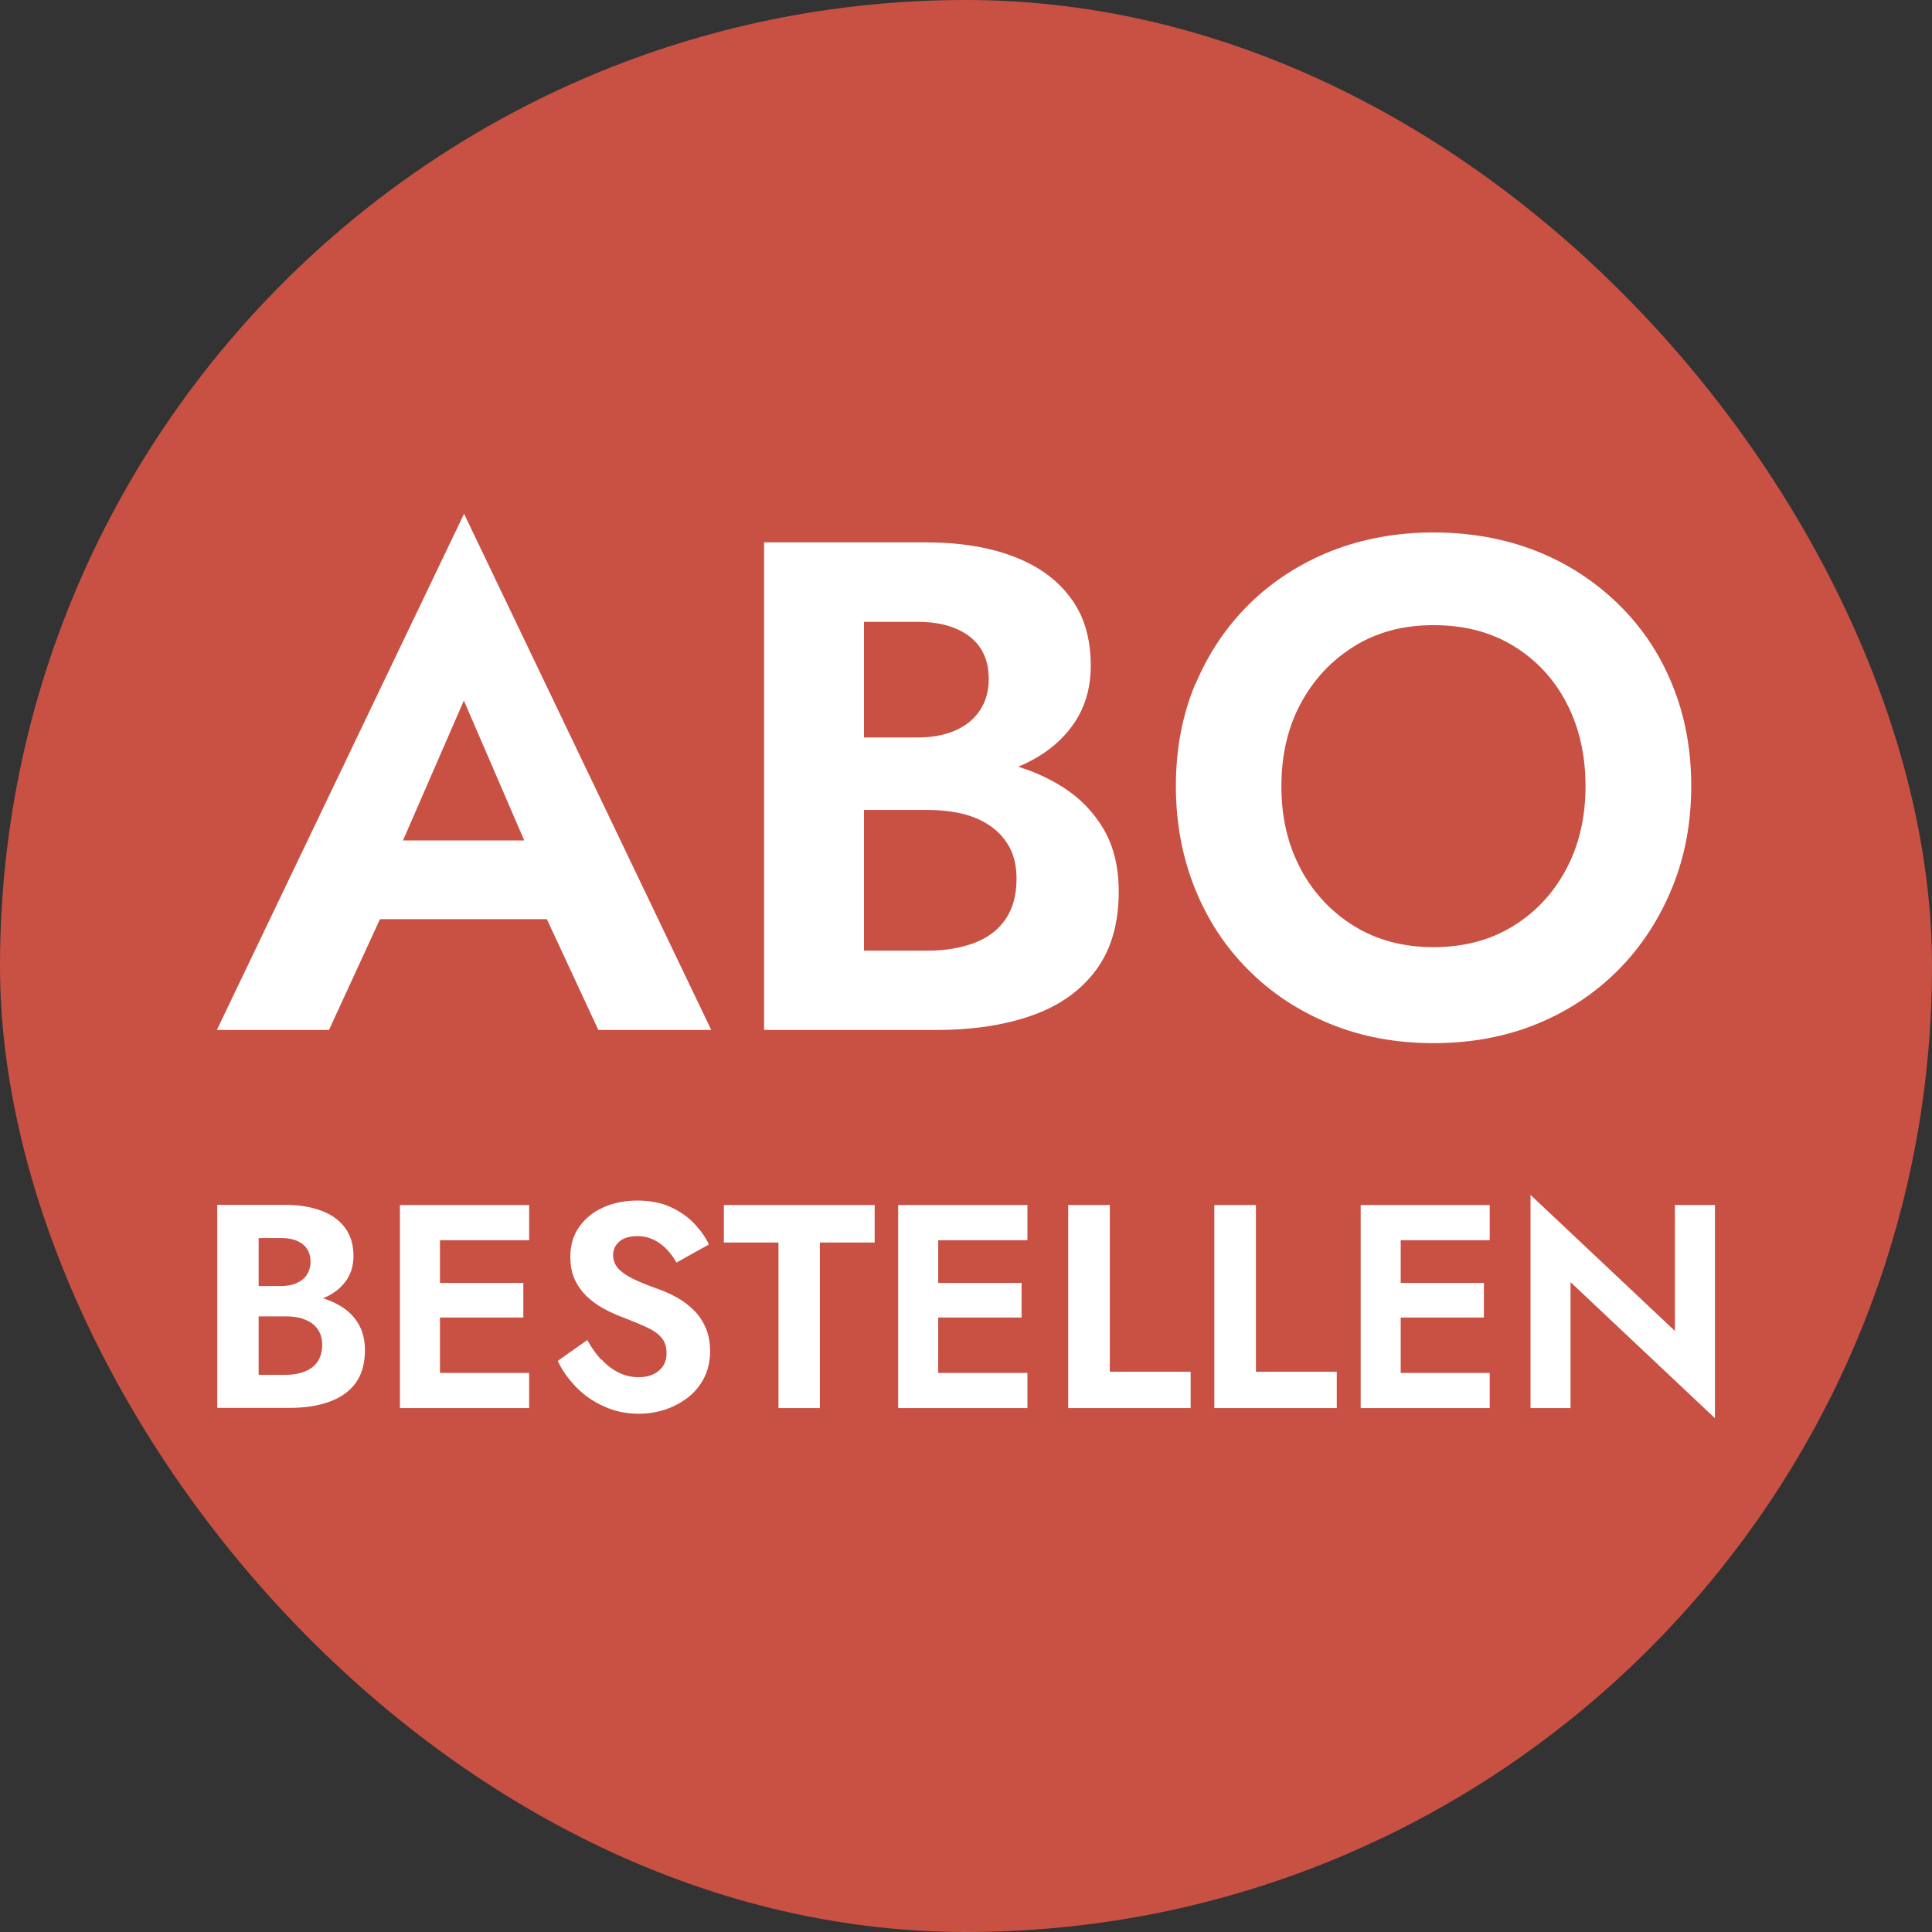
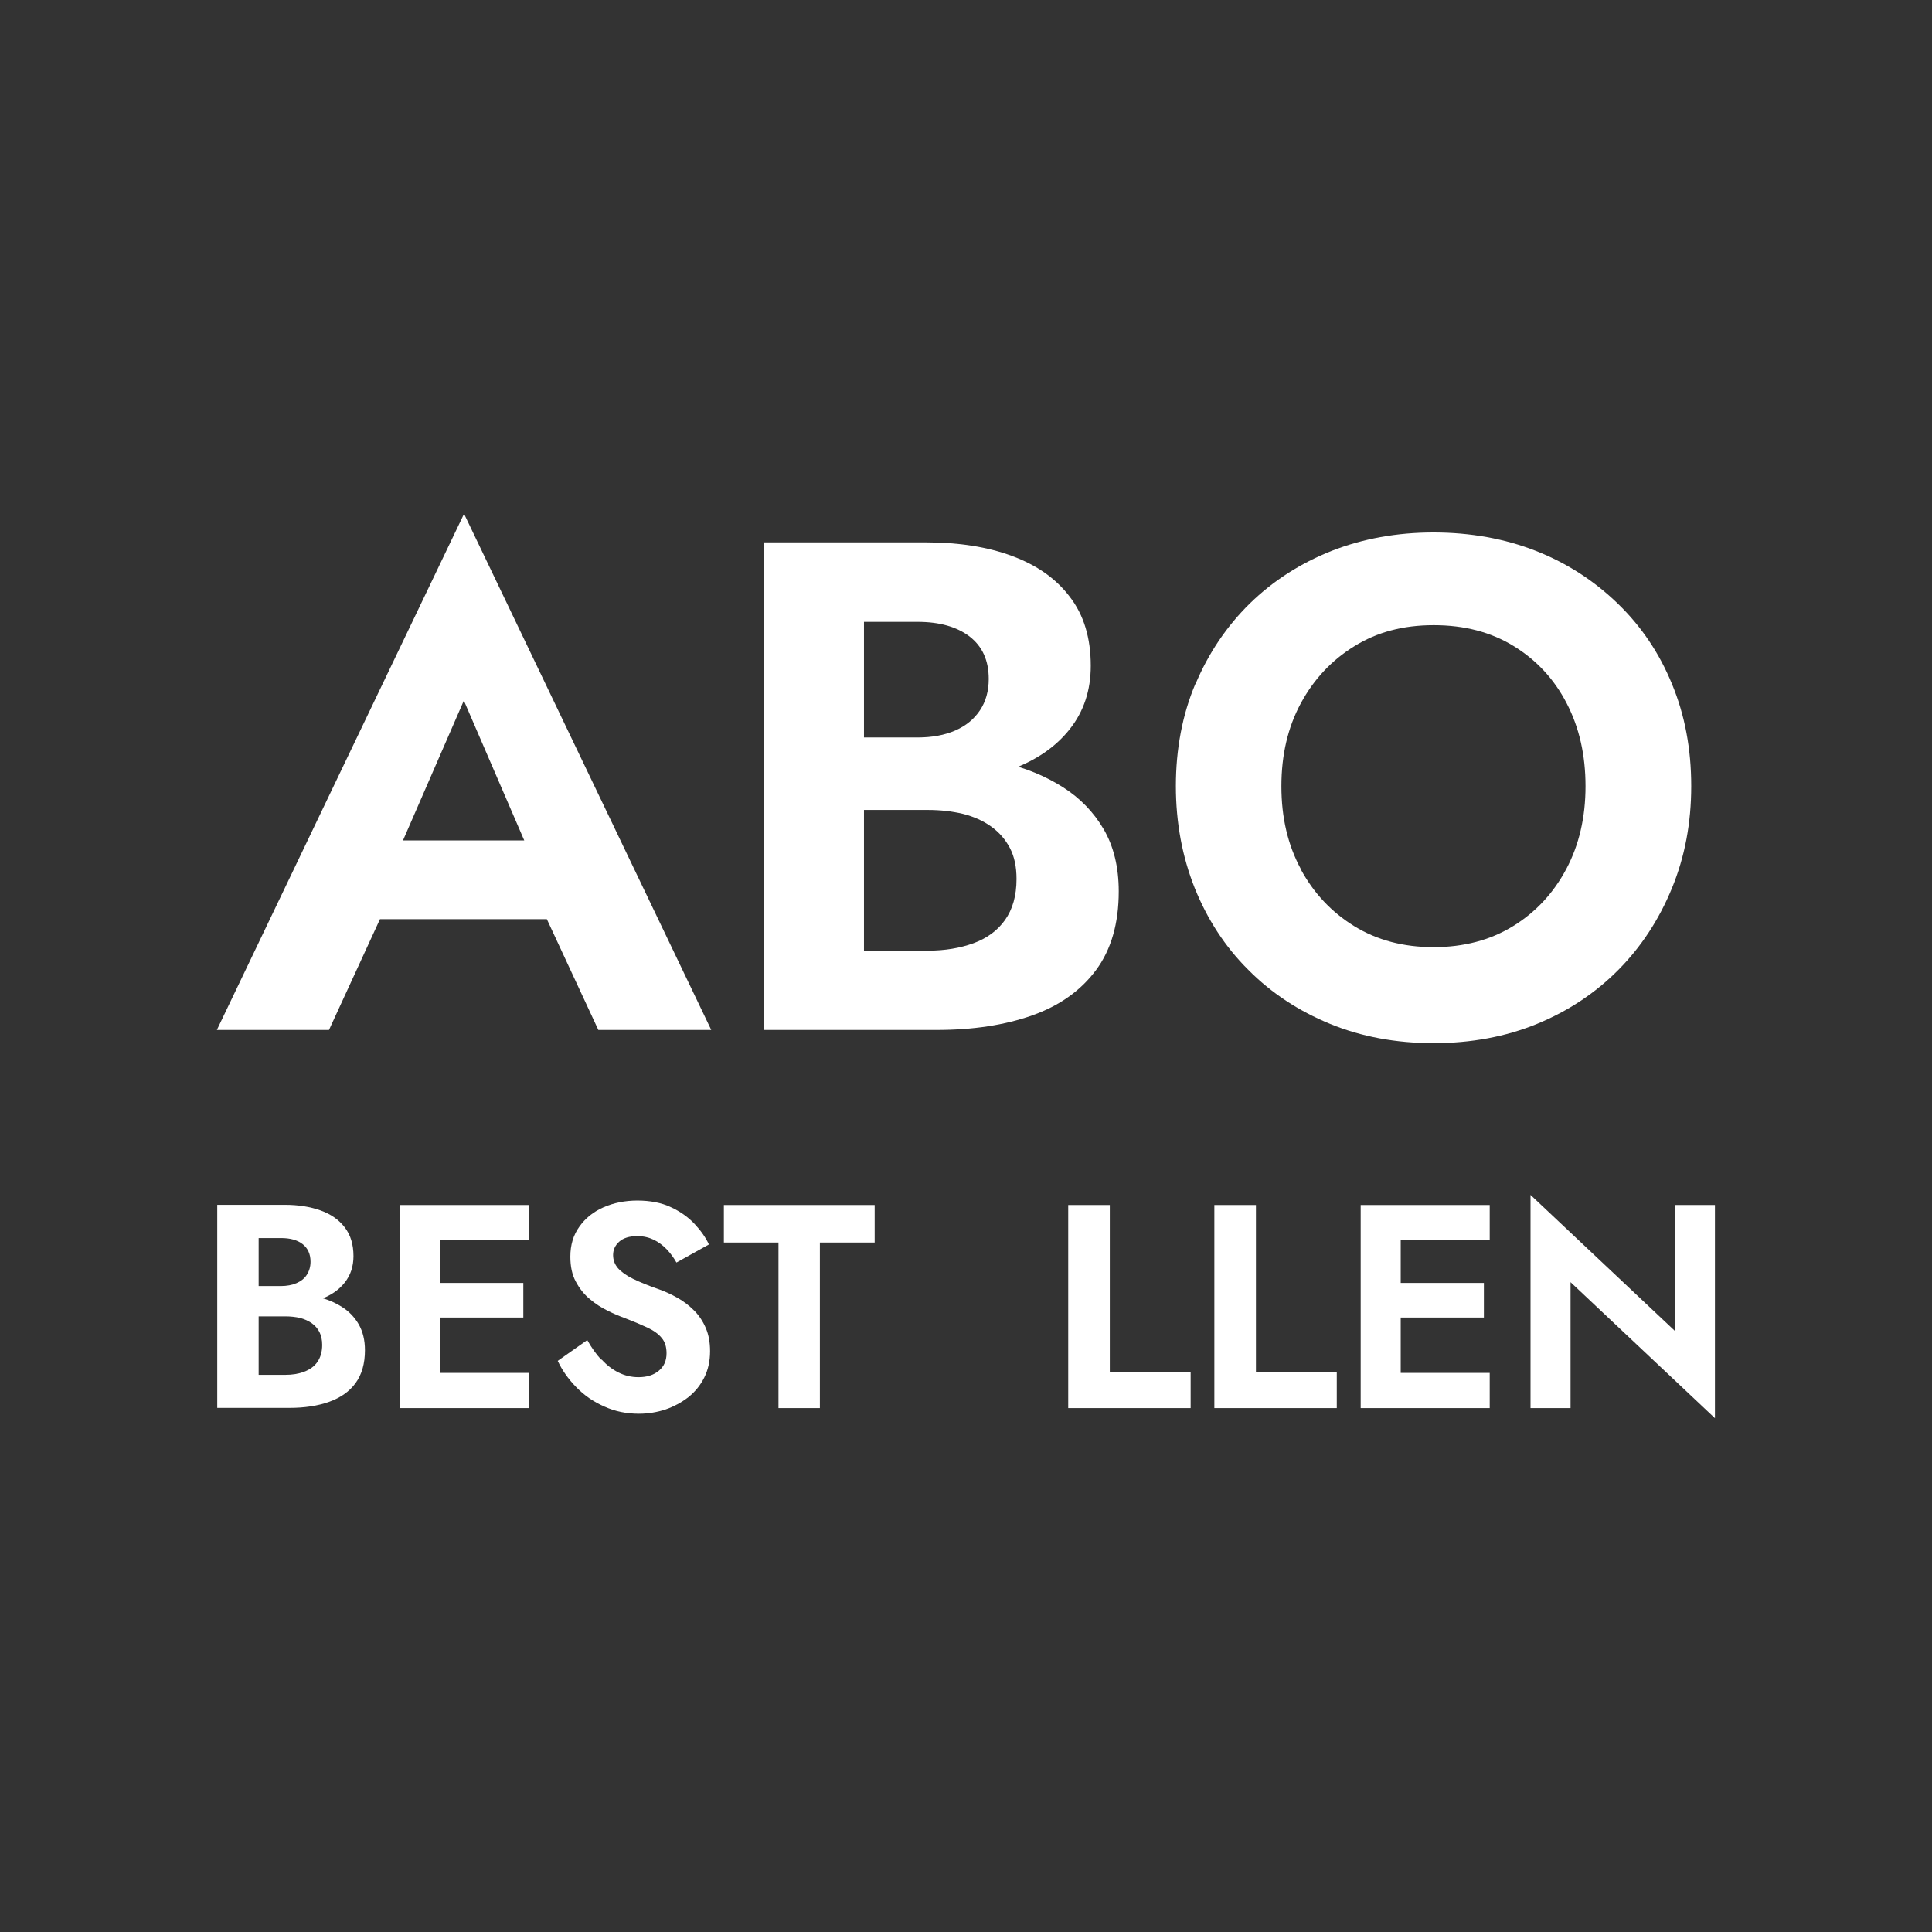
<svg xmlns="http://www.w3.org/2000/svg" id="Ebene_1" viewBox="0 0 99.42 99.42">
  <rect x="0" y="0" width="99.42" height="99.42" fill="#333333" stroke="none" />
  <defs>
    <style>.cls-1{fill:#c85144;}.cls-2{fill:#fff;}</style>
  </defs>
-   <rect class="cls-1" x="0" y="0" width="99.42" height="99.42" rx="49.71" ry="49.71" />
  <path class="cls-2" d="M20.12,44.68l.11,1.15-3.3,7.17h-5.77l12.72-26.56,12.72,26.56h-5.81l-3.23-6.95.07-1.29-3.76-8.71-3.76,8.64ZM17.94,43.25h12.04l.61,4.05h-13.26l.61-4.05Z" />
  <path class="cls-2" d="M43.17,37.95h4.05c.74,0,1.39-.12,1.94-.36s.97-.59,1.27-1.04c.3-.45.45-.99.45-1.61,0-.96-.33-1.68-.99-2.19-.66-.5-1.55-.75-2.67-.75h-2.76v16.92h3.3c.86,0,1.64-.13,2.33-.38.69-.25,1.24-.65,1.63-1.2.39-.55.59-1.25.59-2.11,0-.62-.11-1.15-.34-1.59-.23-.44-.55-.81-.97-1.11-.42-.3-.9-.51-1.45-.65-.55-.13-1.15-.2-1.79-.2h-4.59v-2.8h5.05c1.22,0,2.38.13,3.49.39,1.11.26,2.11.68,2.99,1.24.88.56,1.58,1.28,2.1,2.17.51.88.77,1.95.77,3.19,0,1.65-.39,3-1.17,4.05s-1.87,1.83-3.28,2.33c-1.41.5-3.05.75-4.91.75h-8.89v-25.09h8.35c1.67,0,3.14.23,4.41.7,1.27.47,2.26,1.16,2.97,2.1.72.93,1.08,2.11,1.08,3.55,0,1.27-.36,2.35-1.08,3.26-.72.91-1.71,1.59-2.97,2.06-1.27.47-2.74.7-4.41.7h-4.52v-2.33Z" />
  <path class="cls-2" d="M61.52,35.2c.67-1.59,1.6-2.97,2.79-4.14,1.2-1.17,2.6-2.07,4.21-2.71,1.61-.63,3.36-.95,5.25-.95s3.67.32,5.27.95c1.6.63,3,1.54,4.21,2.71,1.21,1.17,2.14,2.55,2.79,4.14.66,1.59.99,3.34.99,5.25s-.33,3.64-.99,5.25-1.58,3.02-2.76,4.21-2.58,2.12-4.19,2.78c-1.61.66-3.39.99-5.32.99s-3.71-.33-5.32-.99c-1.61-.66-3.02-1.58-4.21-2.78-1.2-1.19-2.11-2.6-2.76-4.21-.64-1.61-.97-3.36-.97-5.25s.33-3.66,1-5.25ZM66.93,44.72c.67,1.24,1.59,2.22,2.76,2.94,1.17.72,2.53,1.08,4.08,1.08s2.92-.36,4.09-1.08,2.08-1.7,2.74-2.94c.66-1.24.99-2.66.99-4.26s-.32-3.02-.97-4.27c-.64-1.24-1.55-2.22-2.72-2.94-1.17-.72-2.54-1.08-4.12-1.08s-2.92.36-4.08,1.08c-1.17.72-2.09,1.7-2.76,2.94-.67,1.24-1,2.66-1,4.27s.33,3.02,1,4.26Z" />
  <path class="cls-2" d="M12.76,66.18h1.69c.31,0,.58-.05.81-.15.23-.1.41-.24.53-.43.12-.19.19-.41.19-.67,0-.4-.14-.7-.41-.91-.27-.21-.64-.31-1.11-.31h-1.15v7.04h1.37c.36,0,.68-.05.97-.16s.52-.27.68-.5c.16-.23.25-.52.25-.88,0-.26-.05-.48-.14-.66-.09-.18-.23-.34-.4-.46-.17-.12-.38-.21-.6-.27-.23-.05-.48-.08-.75-.08h-1.91v-1.16h2.1c.51,0,.99.06,1.46.16s.88.28,1.25.51c.37.23.66.54.87.9.21.37.32.81.32,1.33,0,.69-.16,1.25-.48,1.69-.32.44-.78.76-1.37.97-.59.21-1.27.31-2.05.31h-3.7v-10.45h3.48c.7,0,1.31.1,1.84.29.53.19.94.48,1.24.87s.45.88.45,1.48c0,.53-.15.98-.45,1.36-.3.38-.71.66-1.24.86-.53.19-1.14.29-1.84.29h-1.88v-.97Z" />
  <path class="cls-2" d="M22.64,62.01v10.45h-2.06v-10.45h2.06ZM21.96,62.01h5.27v1.81h-5.27v-1.81ZM21.96,66.02h4.97v1.78h-4.97v-1.78ZM21.96,70.65h5.27v1.81h-5.27v-1.81Z" />
  <path class="cls-2" d="M30.96,69.96c.26.29.55.51.87.67s.66.24,1.03.24c.43,0,.78-.11,1.04-.33.27-.22.4-.52.4-.9,0-.33-.08-.59-.25-.79-.16-.2-.41-.38-.73-.53s-.72-.32-1.19-.5c-.25-.09-.54-.21-.86-.37s-.63-.35-.92-.6c-.29-.24-.53-.54-.72-.9-.19-.35-.28-.78-.28-1.28,0-.6.15-1.11.46-1.54.3-.43.72-.77,1.24-1,.52-.23,1.11-.35,1.75-.35s1.24.11,1.72.34c.48.22.89.51,1.21.85s.58.7.75,1.07l-1.67.93c-.14-.25-.31-.48-.5-.68-.19-.2-.42-.37-.66-.49-.25-.12-.53-.19-.85-.19-.42,0-.73.1-.94.29s-.31.42-.31.68.08.48.25.68c.17.19.43.38.78.55.35.17.79.35,1.31.53.34.12.66.27.98.45s.6.4.85.65c.25.25.45.55.6.9s.22.74.22,1.19c0,.51-.1.96-.3,1.36-.2.4-.47.73-.82,1.01-.35.27-.74.48-1.17.63-.43.14-.89.22-1.37.22-.64,0-1.23-.12-1.78-.37-.55-.24-1.03-.57-1.44-.99s-.73-.87-.96-1.36l1.52-1.07c.22.39.46.73.72,1.01Z" />
  <path class="cls-2" d="M37.25,62.01h7.76v1.93h-2.82v8.52h-2.13v-8.52h-2.81v-1.93Z" />
-   <path class="cls-2" d="M48.28,62.01v10.45h-2.06v-10.45h2.06ZM47.6,62.01h5.27v1.81h-5.27v-1.81ZM47.6,66.02h4.97v1.78h-4.97v-1.78ZM47.6,70.65h5.27v1.81h-5.27v-1.81Z" />
  <path class="cls-2" d="M57.11,62.01v8.58h4.16v1.87h-6.3v-10.45h2.13Z" />
  <path class="cls-2" d="M64.63,62.01v8.58h4.16v1.87h-6.3v-10.45h2.13Z" />
  <path class="cls-2" d="M72.08,62.01v10.45h-2.06v-10.45h2.06ZM71.39,62.01h5.27v1.81h-5.27v-1.81ZM71.39,66.02h4.97v1.78h-4.97v-1.78ZM71.39,70.65h5.27v1.81h-5.27v-1.81Z" />
  <path class="cls-2" d="M88.25,62.01v10.97l-7.43-7v6.48h-2.06v-10.97l7.43,7v-6.48h2.06Z" />
</svg>